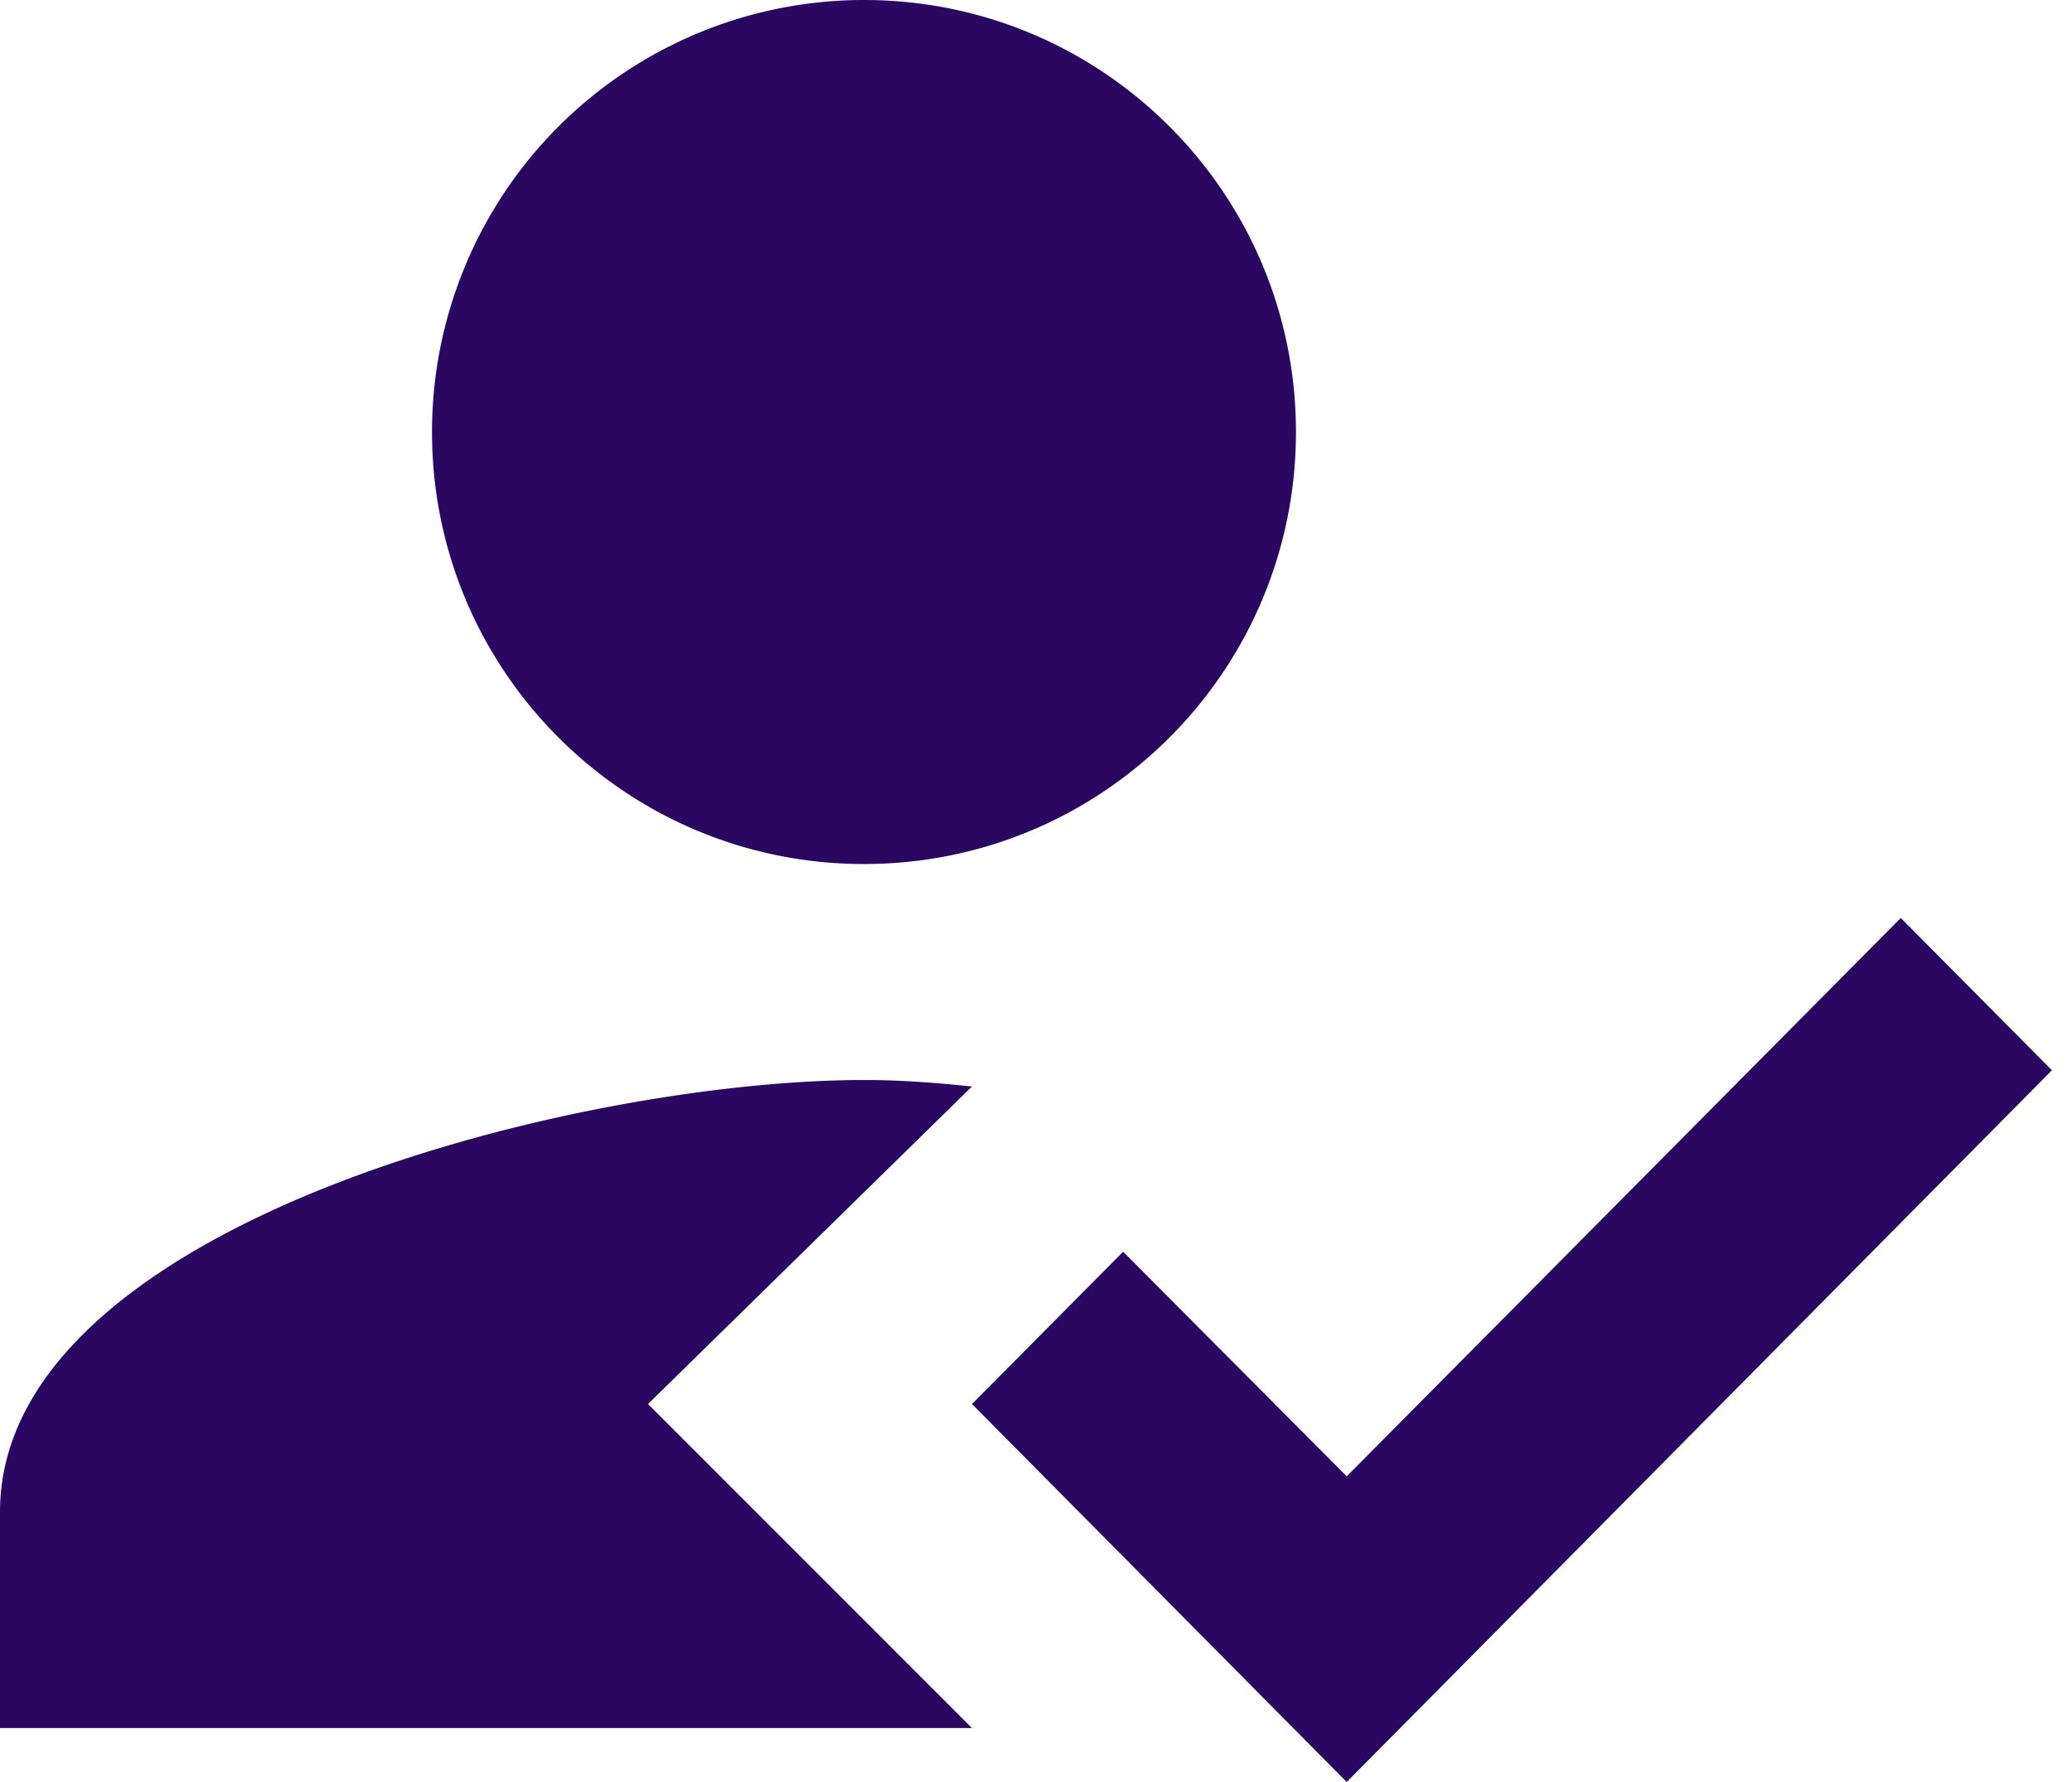
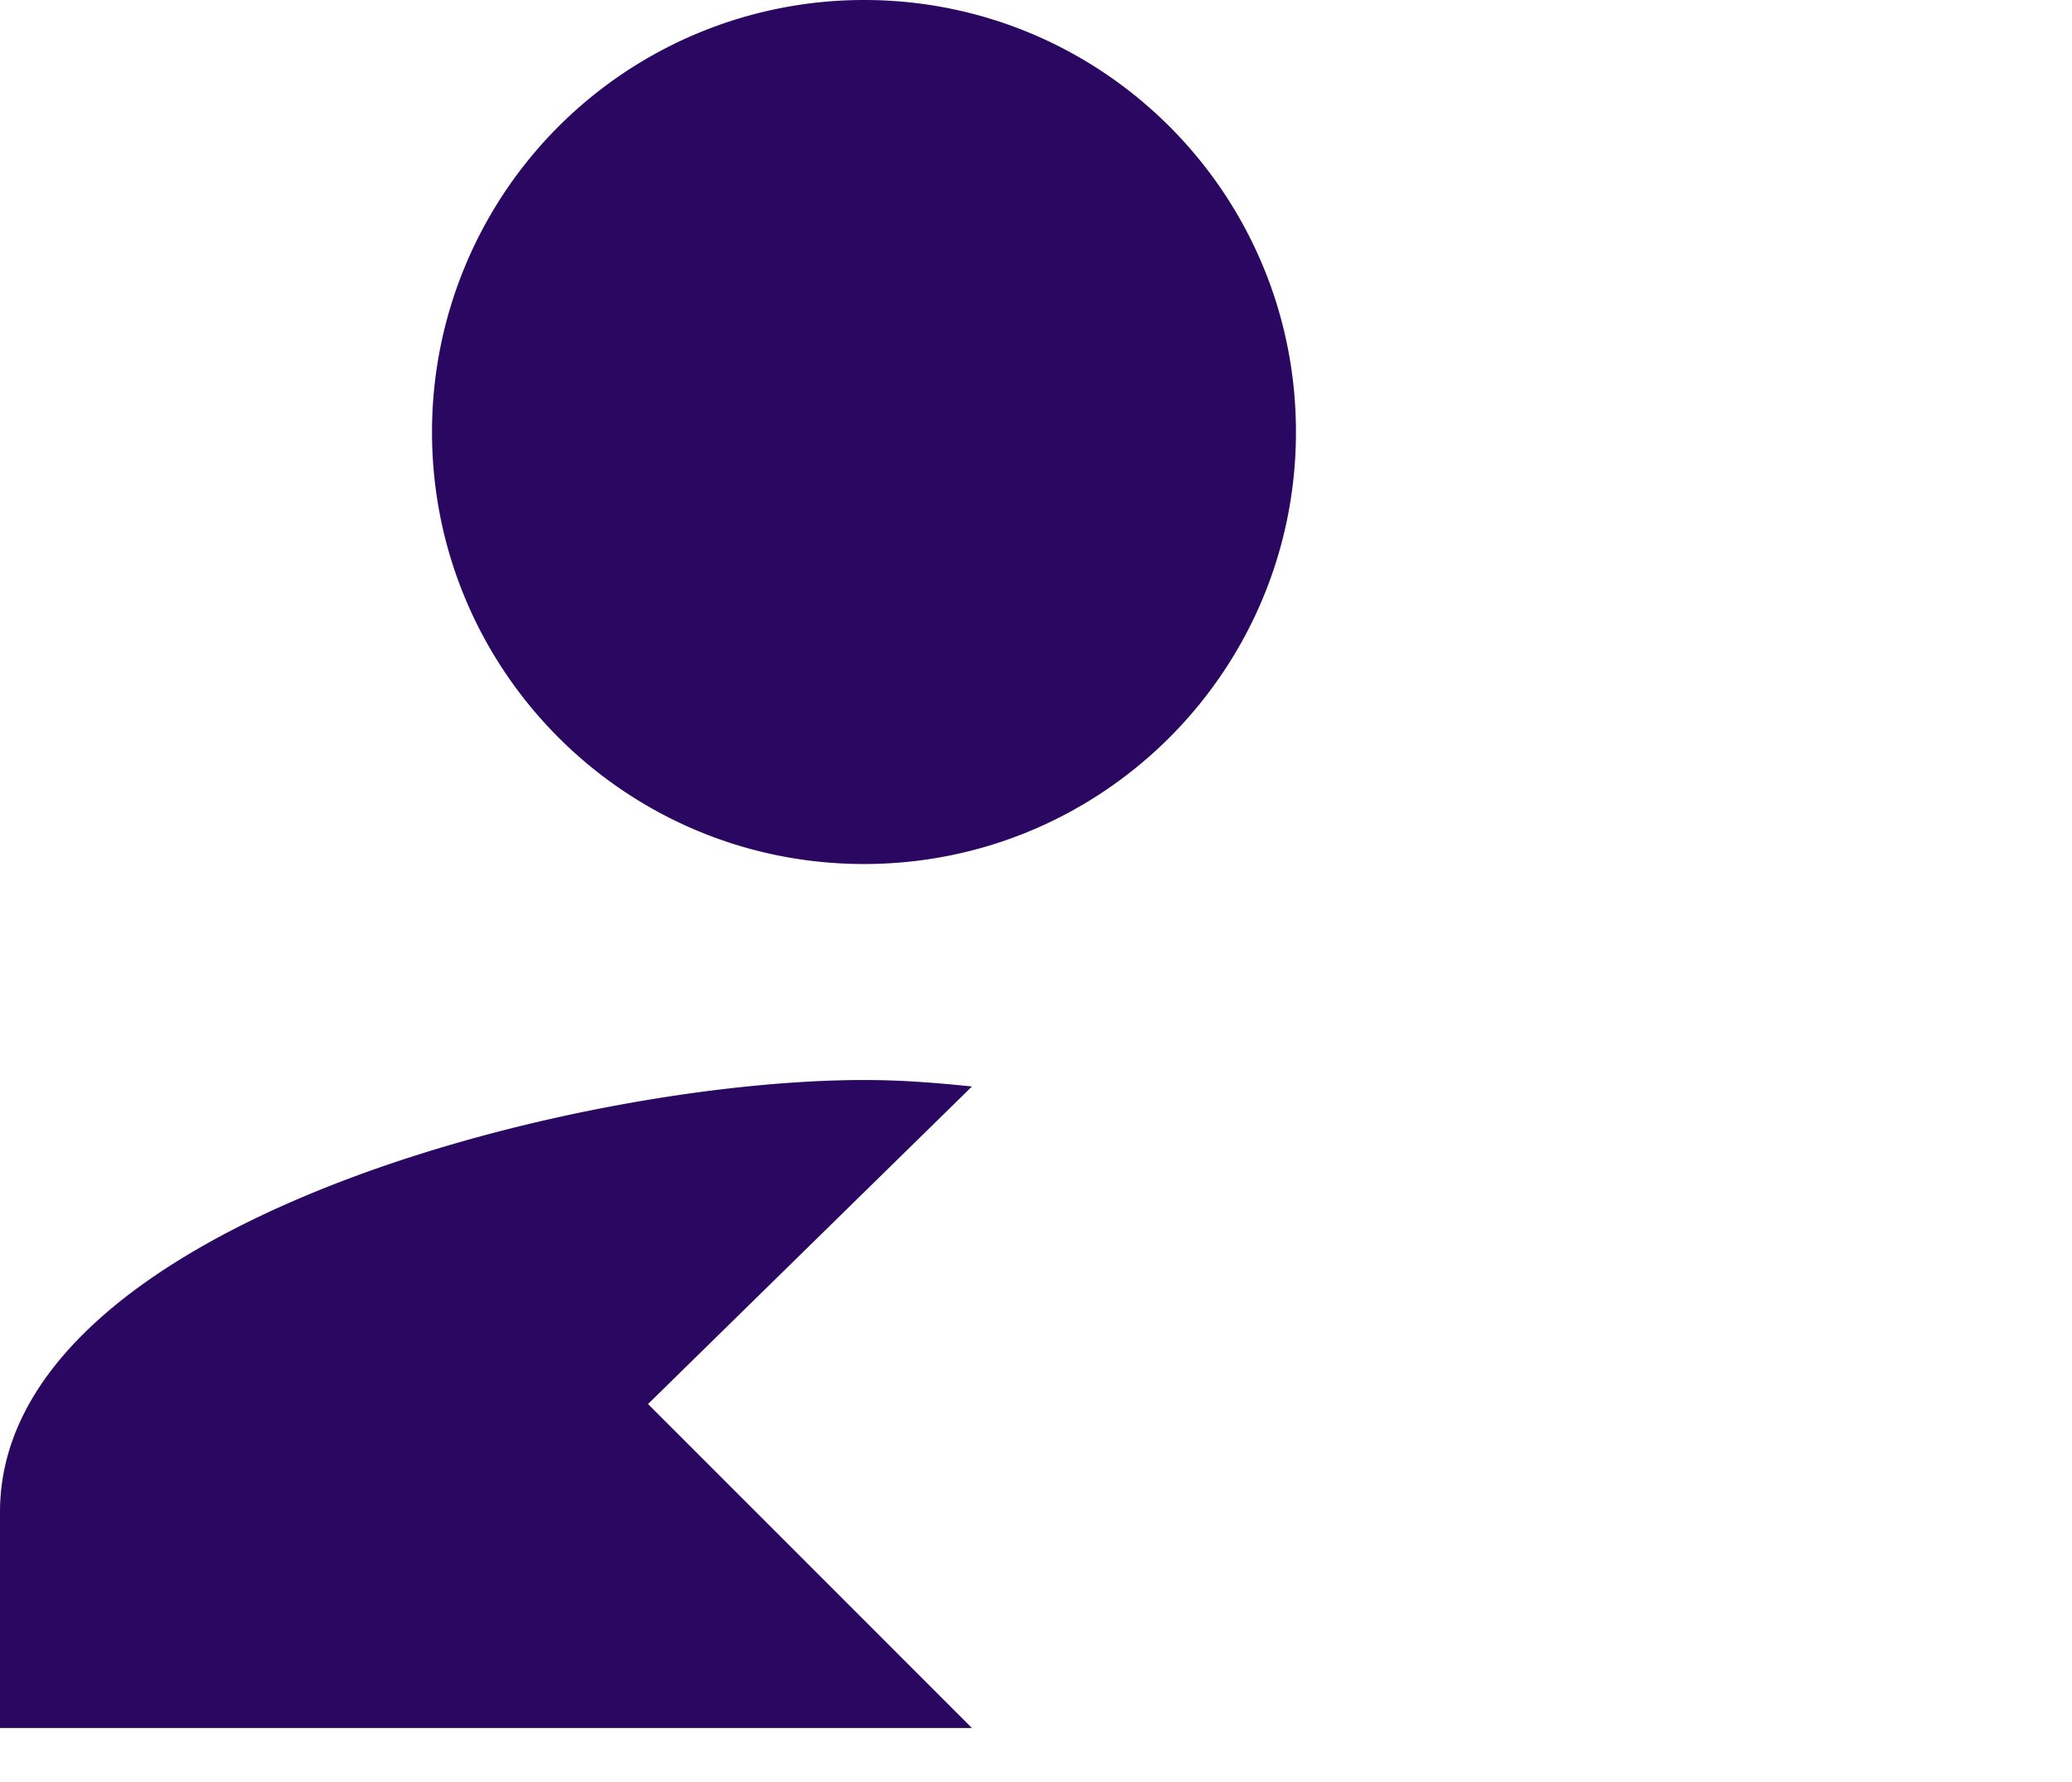
<svg xmlns="http://www.w3.org/2000/svg" width="50" height="43" fill="none" viewBox="0 0 50 43">
-   <path fill="#000" fill-opacity="0" d="M-6.841-10.424h62.546v62.547H-6.84z" />
-   <path fill="#000" fill-opacity="0" d="M0 0h49.516v43H0z" />
  <path fill="url(#a)" fill-rule="evenodd" d="M15.637 33.88l7.818-7.663c-1.016-.104-1.772-.156-2.606-.156C13.89 26.061 0 29.553 0 36.485v5.213h23.455l-7.818-7.819zm5.212-13.031c5.76 0 10.424-4.665 10.424-10.425C31.273 4.664 26.608 0 20.85 0a10.422 10.422 0 0 0-10.425 10.424c0 5.76 4.665 10.425 10.425 10.425z" clip-rule="evenodd" />
-   <path fill="url(#b)" fill-rule="evenodd" d="M32.498 43l-9.043-9.121 3.648-3.675 5.395 5.42 13.37-13.473 3.648 3.675L32.498 43z" clip-rule="evenodd">
-     </path>
  <defs>
    <linearGradient id="a" x1="4.58" x2="32.885" y1="35.591" y2="14.362" gradientUnits="userSpaceOnUse">
      <stop stop-color="#2A0760" />
      <stop offset="1" stop-color="#2A0760" />
    </linearGradient>
    <linearGradient id="b" x1="27.271" x2="41.654" y1="39.947" y2="21.968" gradientUnits="userSpaceOnUse">
      <stop stop-color="#2A0760" />
      <stop offset="1" stop-color="#2A0760" />
    </linearGradient>
  </defs>
</svg>